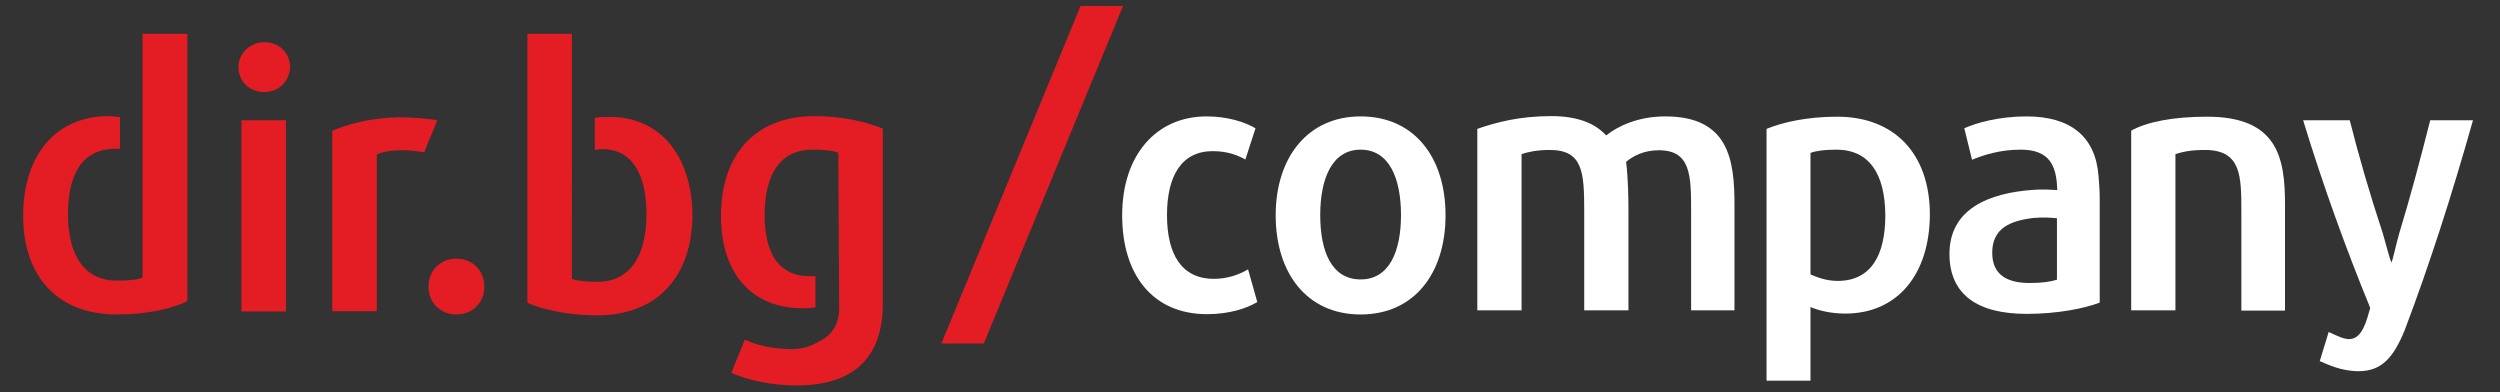
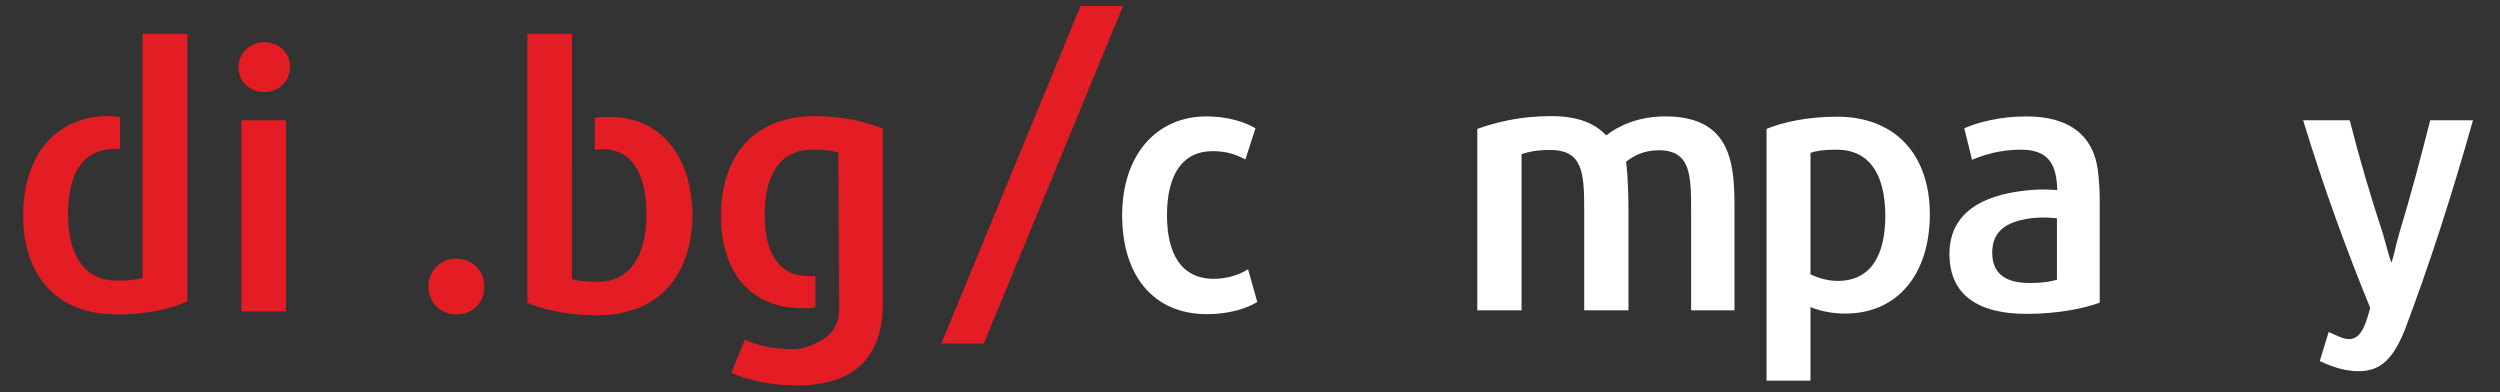
<svg xmlns="http://www.w3.org/2000/svg" version="1.1" id="Layer_1" x="0px" y="0px" viewBox="0 0 841.9 132" style="enable-background:new 0 0 841.9 132;" xml:space="preserve">
  <rect x="0" y="0" width="841.9" height="132" fill="#333333" stroke="none" />
  <style type="text/css">
	.st0{fill:#E41C23;}
	.st1{fill:#FFFFFF;}
</style>
  <g id="XMLID_38_">
    <path id="XMLID_45_" class="st0" d="M89,31c-4.9,0-8.7-3.5-8.7-8.4s4.2-8.4,8.7-8.4c4.9,0,8.7,3.5,8.7,8.4C97.4,27.9,93.5,31,89,31   z M81.3,104.9V40.5h15v64.4H81.3z" />
-     <path id="XMLID_16_" class="st0" d="M142.9,51.3c0,0-3.8-0.7-7.3-0.7c-4.5,0-7.3,0.7-8.7,1.4v52.8h-15V44c5.2-2.1,12.2-4.2,22-4.5   c4.2,0,9.4,0.3,13.3,1C146,44.3,144.3,47.1,142.9,51.3z" />
    <path id="XMLID_15_" class="st0" d="M153.7,105.9c-5.2,0-9.4-3.8-9.4-9.4s4.2-9.4,9.4-9.4s9.4,3.8,9.4,9.4S159,105.9,153.7,105.9z" />
    <polygon id="XMLID_14_" class="st0" points="363.9,2 317,115.7 331.3,115.7 378.2,2  " />
    <path id="XMLID_13_" class="st0" d="M48,11.4v24.1v6.3v10.8v3.8v37.1c-1.7,0.7-4.5,1-8.7,1c-10.8,0-16.4-8.4-16.4-22.4   c0-12.6,4.2-22,16.1-22c0.3,0,0.7,0,1.4,0V39.4c-1,0-2.4-0.3-3.8-0.3C19,39.1,7.8,52,7.8,72.7s11.9,33.2,31.5,33.2   c10.5,0,19.2-2.1,23.8-4.5V11.4H48z" />
    <path id="XMLID_12_" class="st0" d="M205.5,39.4c-2.1,0-3.8,0-5.2,0.3v10.8c0.7,0,1.7-0.3,2.4-0.3c10.8,0,15,9.4,15,22   c0,14-5.6,22.7-16.4,22.7c-3.8,0-7-0.3-8.7-1V56.6l0,0v-21l0,0V11.4h-15v90.6c4.9,2.1,13.3,4.2,23.4,4.2   c20.3,0,32.2-12.9,32.2-34.3C232.8,52.4,222.3,39.4,205.5,39.4z" />
    <path id="XMLID_11_" class="st0" d="M274.3,39.1c-20.3,0-31.5,13.3-31.5,33.6s11.2,31.1,27.3,31.1c1.7,0,3.1,0,4.5-0.3V93   c-0.7,0-1.4,0-2.1,0c-9.4,0-15-6.6-15-20.6c0-13.6,5.2-22,16.1-22c4.2,0,6.6,0.3,8.7,1l0.3,52.5c0,5.2-2.4,9.1-7,11.2   c-2.8,1.7-6.3,2.8-11.2,2.4c-5.6-0.3-9.8-1.4-13.6-3.1c-1.4,3.8-3.1,7.3-4.5,11.2c5.6,2.4,13.3,4.2,22,4.2c18.5,0,29-8.7,29-27.6   V43.3C292.1,41.2,284.1,39.1,274.3,39.1z" />
  </g>
  <g id="XMLID_20_">
    <path id="XMLID_36_" class="st1" d="M406.5,105.8c-18.1,0-28.6-13-28.6-33.3c0-20.3,11.5-33.3,28.4-33.3c7.2,0,12.9,1.9,16.5,4   c-1.2,3.5-2.2,7-3.4,10.5c-2.8-1.5-6.1-2.8-11-2.8c-10.4,0-15.4,8.2-15.4,21.5c0,13.1,4.8,21.5,15.8,21.5c4.5,0,8.5-1.4,11.5-3.2   l3.1,11C420,103.8,414,105.8,406.5,105.8z" />
-     <path id="XMLID_33_" class="st1" d="M458.2,105.9c-18,0-28.6-13.8-28.6-33.4s10.9-33.3,28.6-33.3c18,0,28.6,13.7,28.6,33.3   S476.2,105.9,458.2,105.9z M458.2,50.4c-9.7,0-13.6,9.9-13.6,22c0,12.4,3.9,21.7,13.6,21.7c9.7,0,13.6-9.5,13.6-21.7   C471.8,60.2,467.9,50.4,458.2,50.4z" />
    <path id="XMLID_31_" class="st1" d="M569.5,104.5V71.2c0-12.2-0.1-20.6-10.9-20.6c-5.1,0-8.7,2-11,3.9c0.7,5.6,0.8,11.9,0.8,18v32   h-14.9V71.1c0-13-0.4-20.6-11.6-20.6c-4.5,0-7.4,0.7-9.5,1.4v52.6h-14.9V43.4c6.3-2.2,14.2-4.3,24.9-4.3c9.2,0,14.9,2.6,18.5,6.5   c3.8-3,10.5-6.4,19.9-6.4c21.4,0,23.3,14.7,23.3,29.7v35.6H569.5z" />
    <path id="XMLID_28_" class="st1" d="M621.4,105.6c-5,0-9.1-1.1-11.7-2.2v24.8h-14.8V43.4c5.4-2.2,13.5-4.1,23.8-4.1   c19.1,0,31.2,12.3,31.2,33C649.8,92.4,639,105.6,621.4,105.6z M618.4,50.4c-4.1,0-6.9,0.4-8.7,1.1v40.9c2,0.9,5.3,2.2,9.1,2.2   c11.2,0,16.1-8.5,16.1-22.1C634.8,58.4,629.4,50.4,618.4,50.4z" />
    <path id="XMLID_25_" class="st1" d="M682.5,105.7c-16.3,0-26-6.3-26-20.2c0-14.9,12.9-20.6,28.7-21.6c2.6-0.2,5.8,0,7.6,0.1   c-0.2-8.4-2.7-13.6-12.3-13.6c-7,0-12.5,1.8-16.4,3.4l-2.6-10.6c3.9-1.8,11.7-4,20.9-4c14.8,0,23.3,6.7,24.3,20.1   c0.2,2.5,0.4,4.8,0.4,7.4v35.2C702.2,103.8,693.1,105.7,682.5,105.7z M692.7,73.5c-2.1-0.2-4.6-0.4-7.9-0.1   c-7.7,0.9-13.9,3.4-13.9,11.7c0,7.3,4.8,10.2,12.6,10.2c4.1,0,6.9-0.4,9.2-1.1V73.5z" />
-     <path id="XMLID_23_" class="st1" d="M754.8,104.5V71.2c0-12.1-0.1-20.7-12.3-20.7c-5,0-7.7,0.7-9.9,1.4v52.6h-14.9V44   c5.4-3,14.2-4.7,25.6-4.7c23.9,0,26.2,14.1,26.2,29.7v35.6H754.8z" />
    <path id="XMLID_21_" class="st1" d="M809.8,111.2c-3.7,9-7.6,13.8-15.5,13.8c-5.8,0-10.3-2.2-13.1-3.4l3-9.8c3.1,1.4,5,2.4,6.9,2.4   c4.5,0,5.9-6.4,7.1-10.5c-8-19.5-15.8-40.9-22.6-63.2h15.7c3.1,12.3,6.9,25.3,11.2,38.3c1.2,4.1,2.1,7.9,2.8,9.6   c0.5-0.6,1.5-5.8,2.6-9.6c3.9-12.8,7.1-24.9,10.5-38.3h14.4C825.7,65.7,818.1,89.3,809.8,111.2z" />
  </g>
</svg>